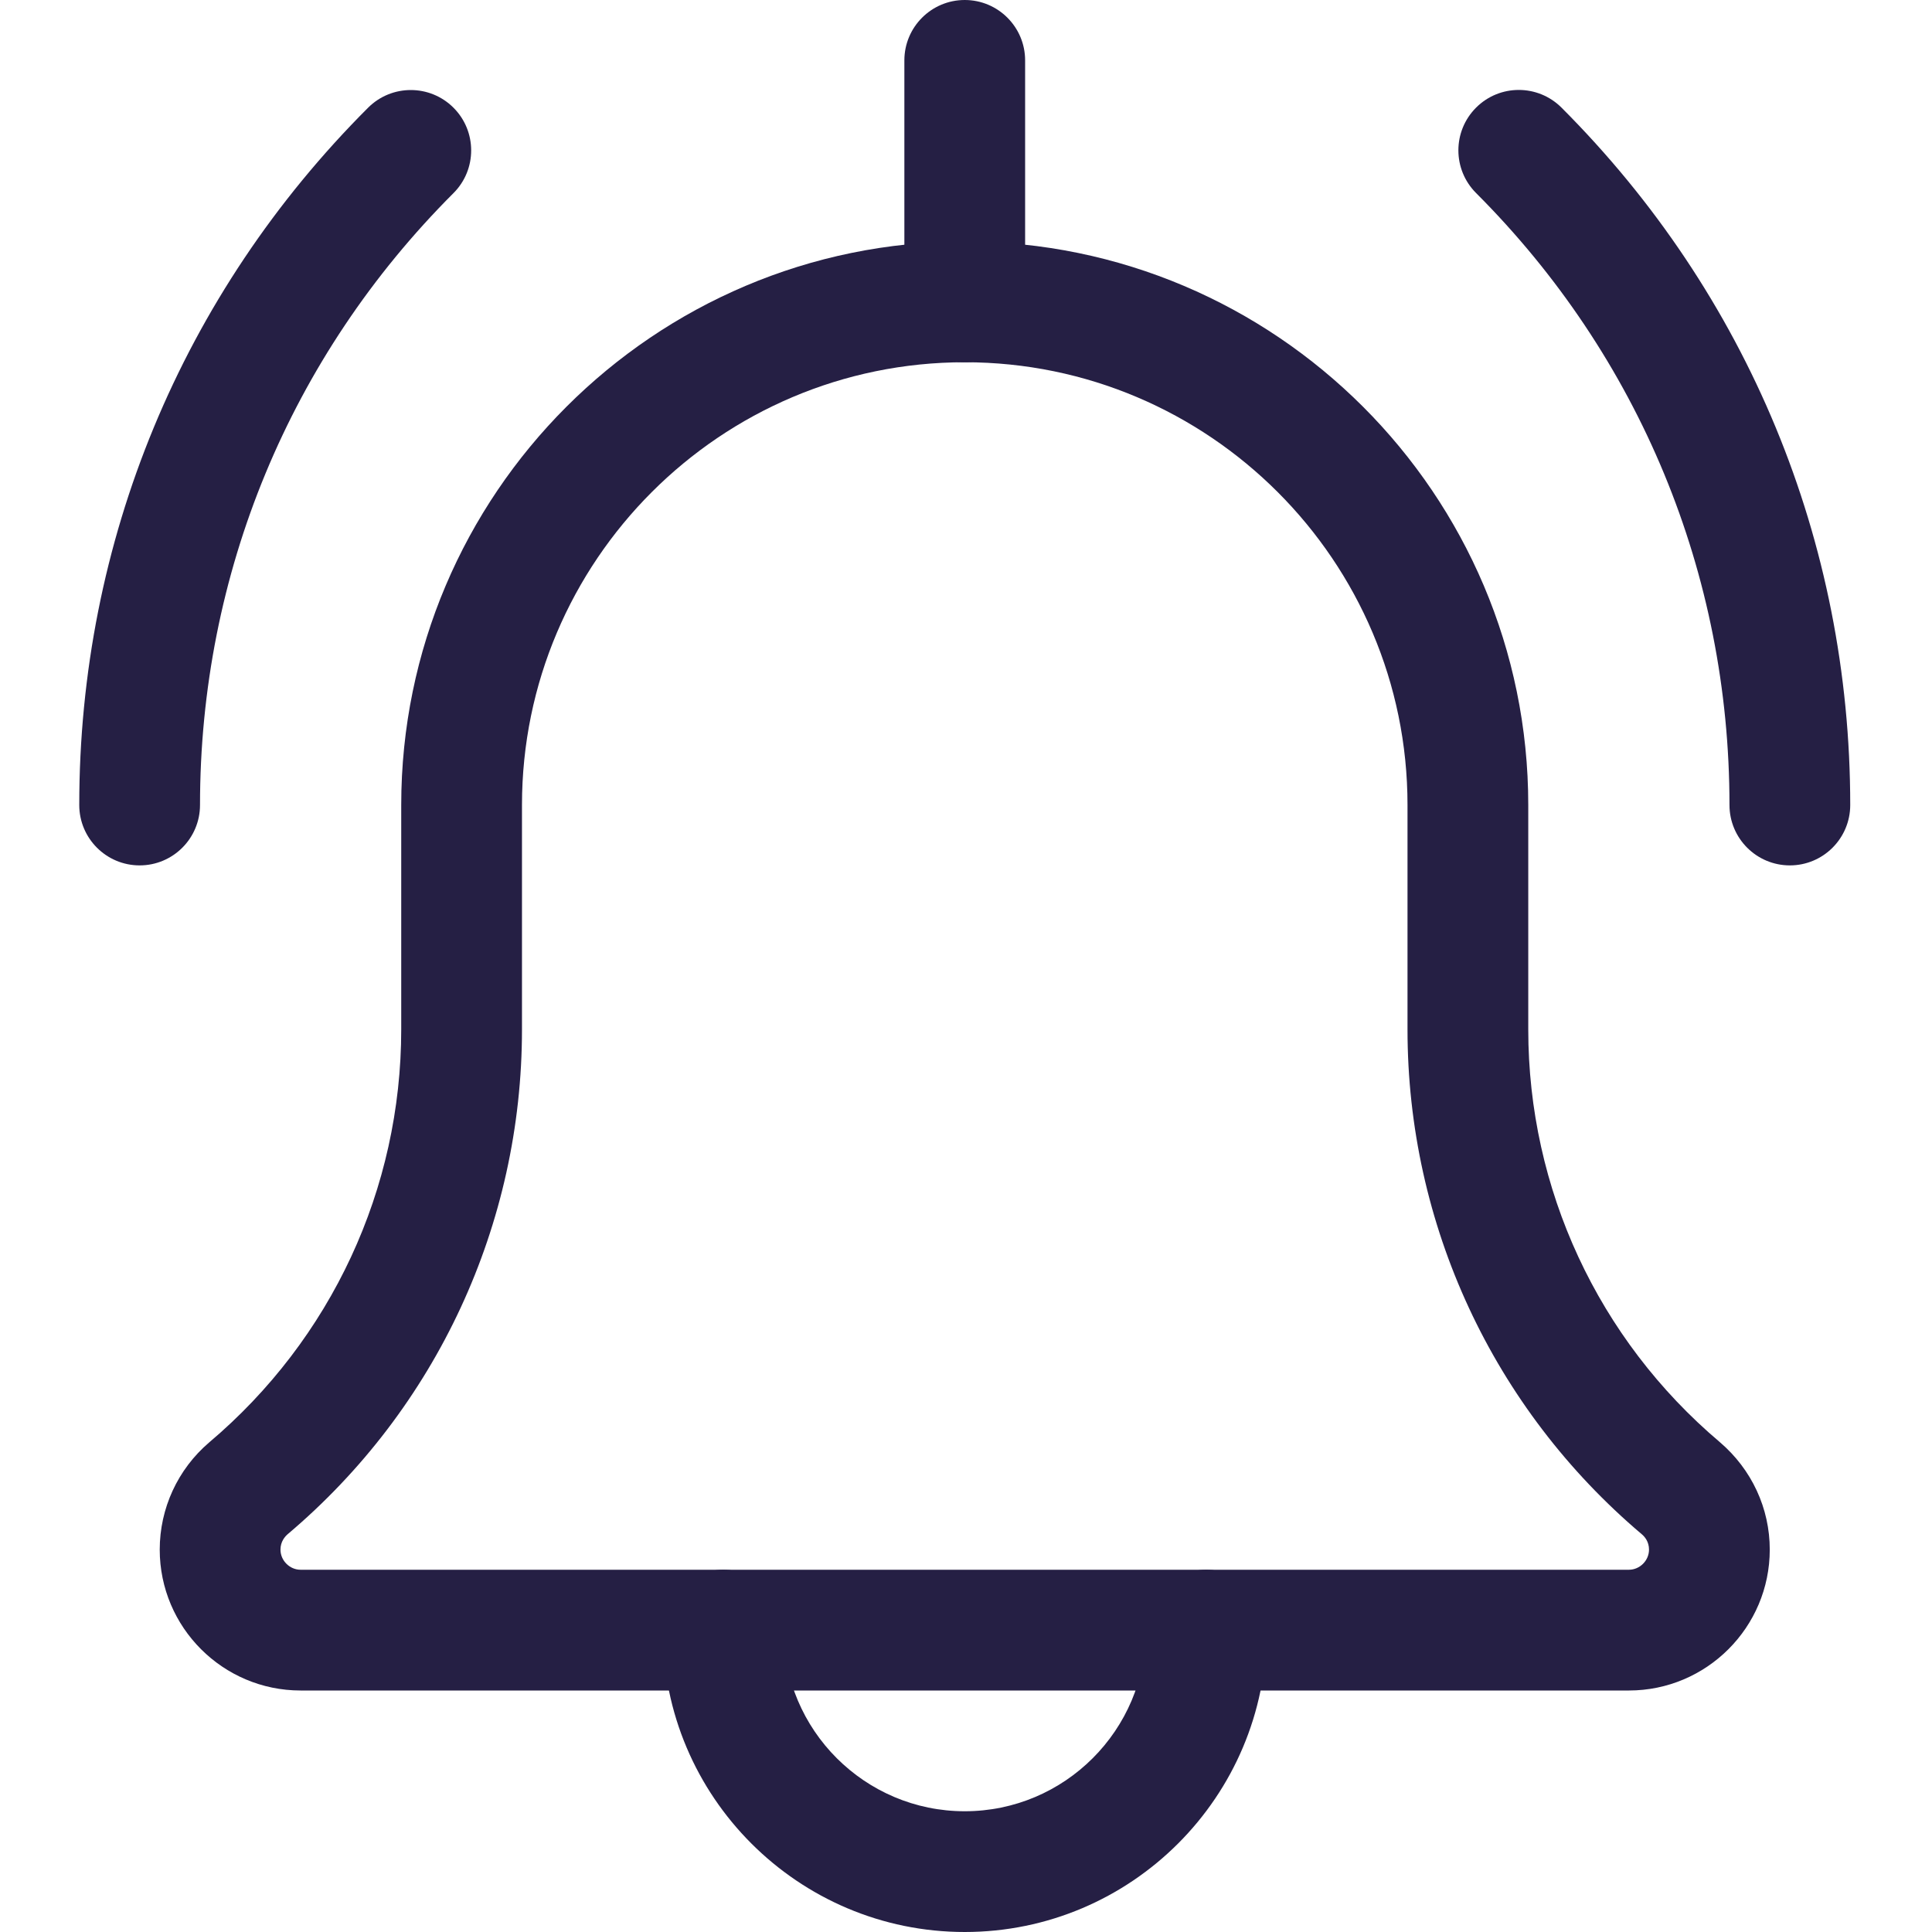
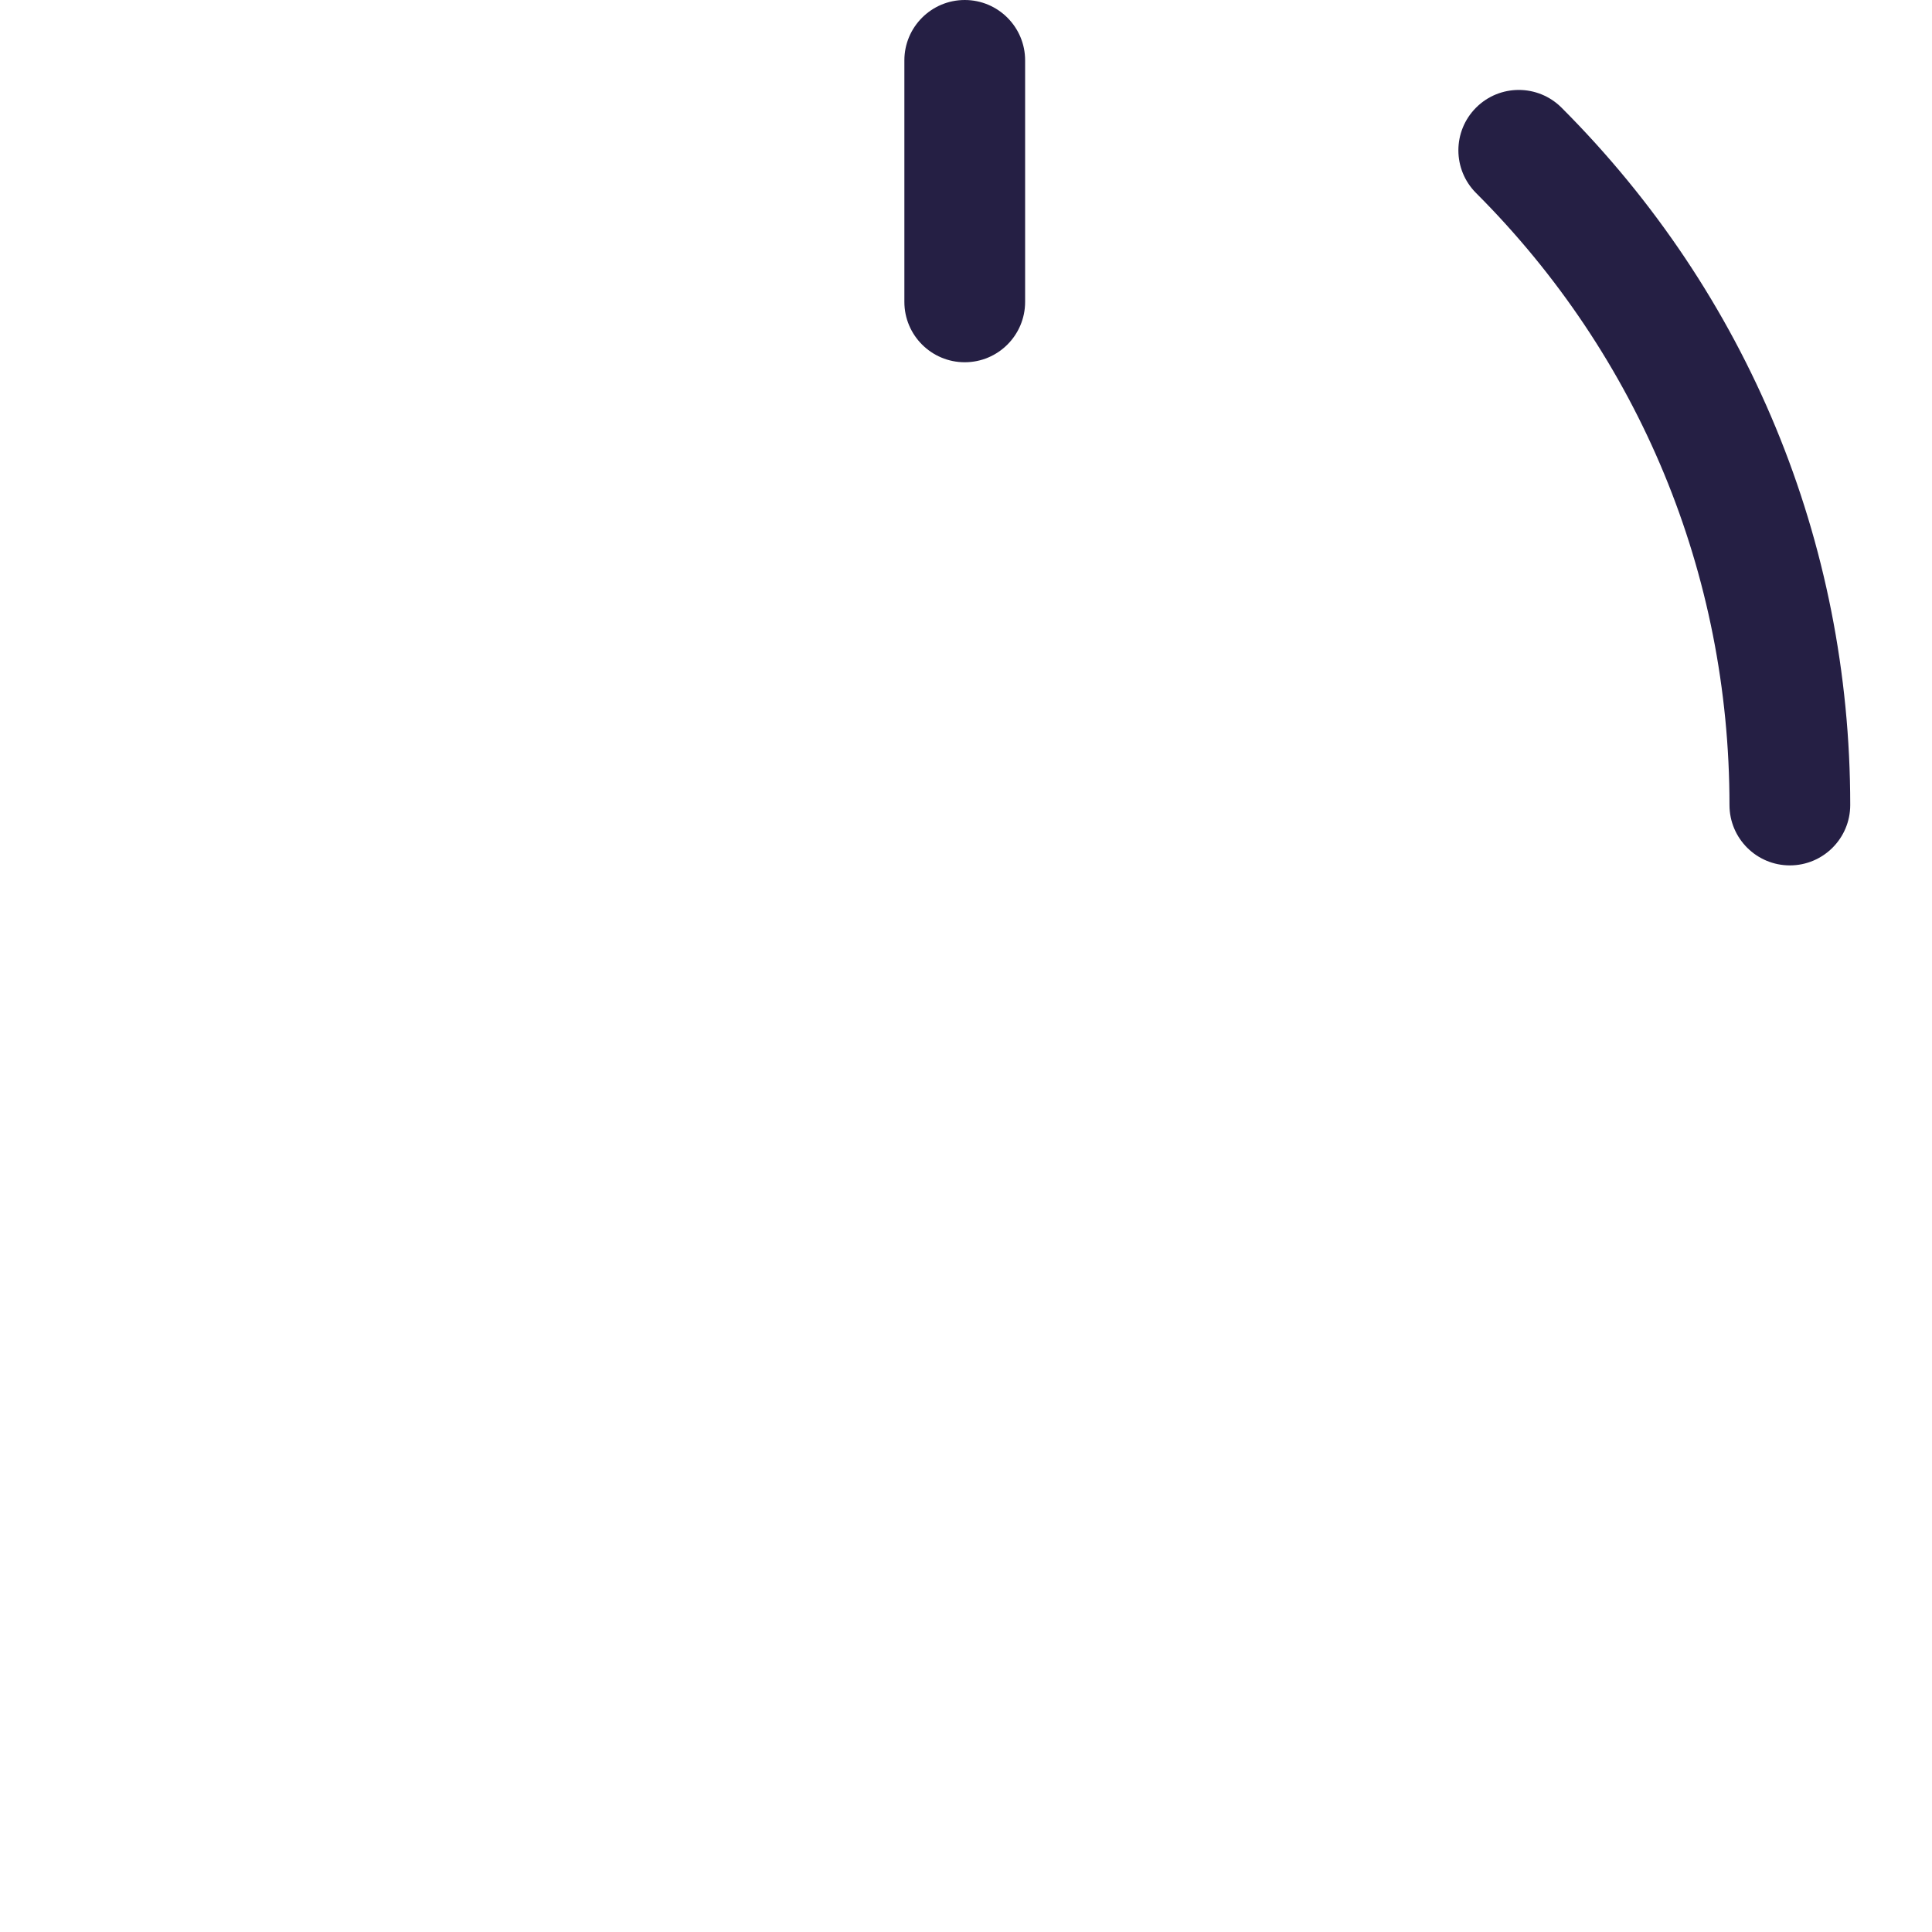
<svg xmlns="http://www.w3.org/2000/svg" width="40" height="40" viewBox="0 0 40 40" fill="none">
  <path d="M37.057 17.917C36.367 17.917 35.807 17.357 35.807 16.667C35.807 11.88 33.944 7.382 30.561 3.997C30.072 3.508 30.072 2.717 30.561 2.228C31.049 1.74 31.84 1.74 32.329 2.228C36.184 6.085 38.307 11.213 38.307 16.667C38.307 17.357 37.747 17.917 37.057 17.917V17.917Z" fill="#251F44" />
-   <path d="M2.891 17.917C2.201 17.917 1.641 17.357 1.641 16.667C1.641 11.213 3.764 6.085 7.621 2.23C8.109 1.742 8.901 1.742 9.389 2.23C9.877 2.718 9.877 3.51 9.389 3.998C6.004 7.382 4.141 11.88 4.141 16.667C4.141 17.357 3.581 17.917 2.891 17.917Z" fill="#251F44" />
-   <path d="M19.974 40C16.527 40 13.724 37.197 13.724 33.75C13.724 33.06 14.284 32.5 14.974 32.5C15.664 32.5 16.224 33.06 16.224 33.75C16.224 35.819 17.906 37.5 19.974 37.5C22.042 37.5 23.724 35.819 23.724 33.75C23.724 33.06 24.284 32.5 24.974 32.5C25.664 32.5 26.224 33.06 26.224 33.75C26.224 37.197 23.421 40 19.974 40V40Z" fill="#251F44" />
-   <path d="M33.724 35H6.224C4.615 35 3.307 33.692 3.307 32.083C3.307 31.23 3.679 30.422 4.327 29.867C6.862 27.725 8.307 24.612 8.307 21.314V16.667C8.307 10.233 13.541 5 19.974 5C26.407 5 31.641 10.233 31.641 16.667V21.314C31.641 24.612 33.086 27.725 35.604 29.855C36.269 30.422 36.641 31.23 36.641 32.083C36.641 33.692 35.332 35 33.724 35V35ZM19.974 7.5C14.919 7.5 10.807 11.612 10.807 16.667V21.314C10.807 25.348 9.039 29.158 5.957 31.763C5.899 31.813 5.807 31.917 5.807 32.083C5.807 32.31 5.997 32.5 6.224 32.5H33.724C33.95 32.5 34.141 32.31 34.141 32.083C34.141 31.917 34.049 31.813 33.994 31.767C30.909 29.158 29.141 25.348 29.141 21.314V16.667C29.141 11.612 25.029 7.5 19.974 7.5V7.5Z" fill="#251F44" />
  <path d="M19.974 7.5C19.284 7.5 18.724 6.94 18.724 6.25V1.25C18.724 0.56 19.284 0 19.974 0C20.664 0 21.224 0.56 21.224 1.25V6.25C21.224 6.94 20.664 7.5 19.974 7.5Z" fill="#251F44" />
</svg>